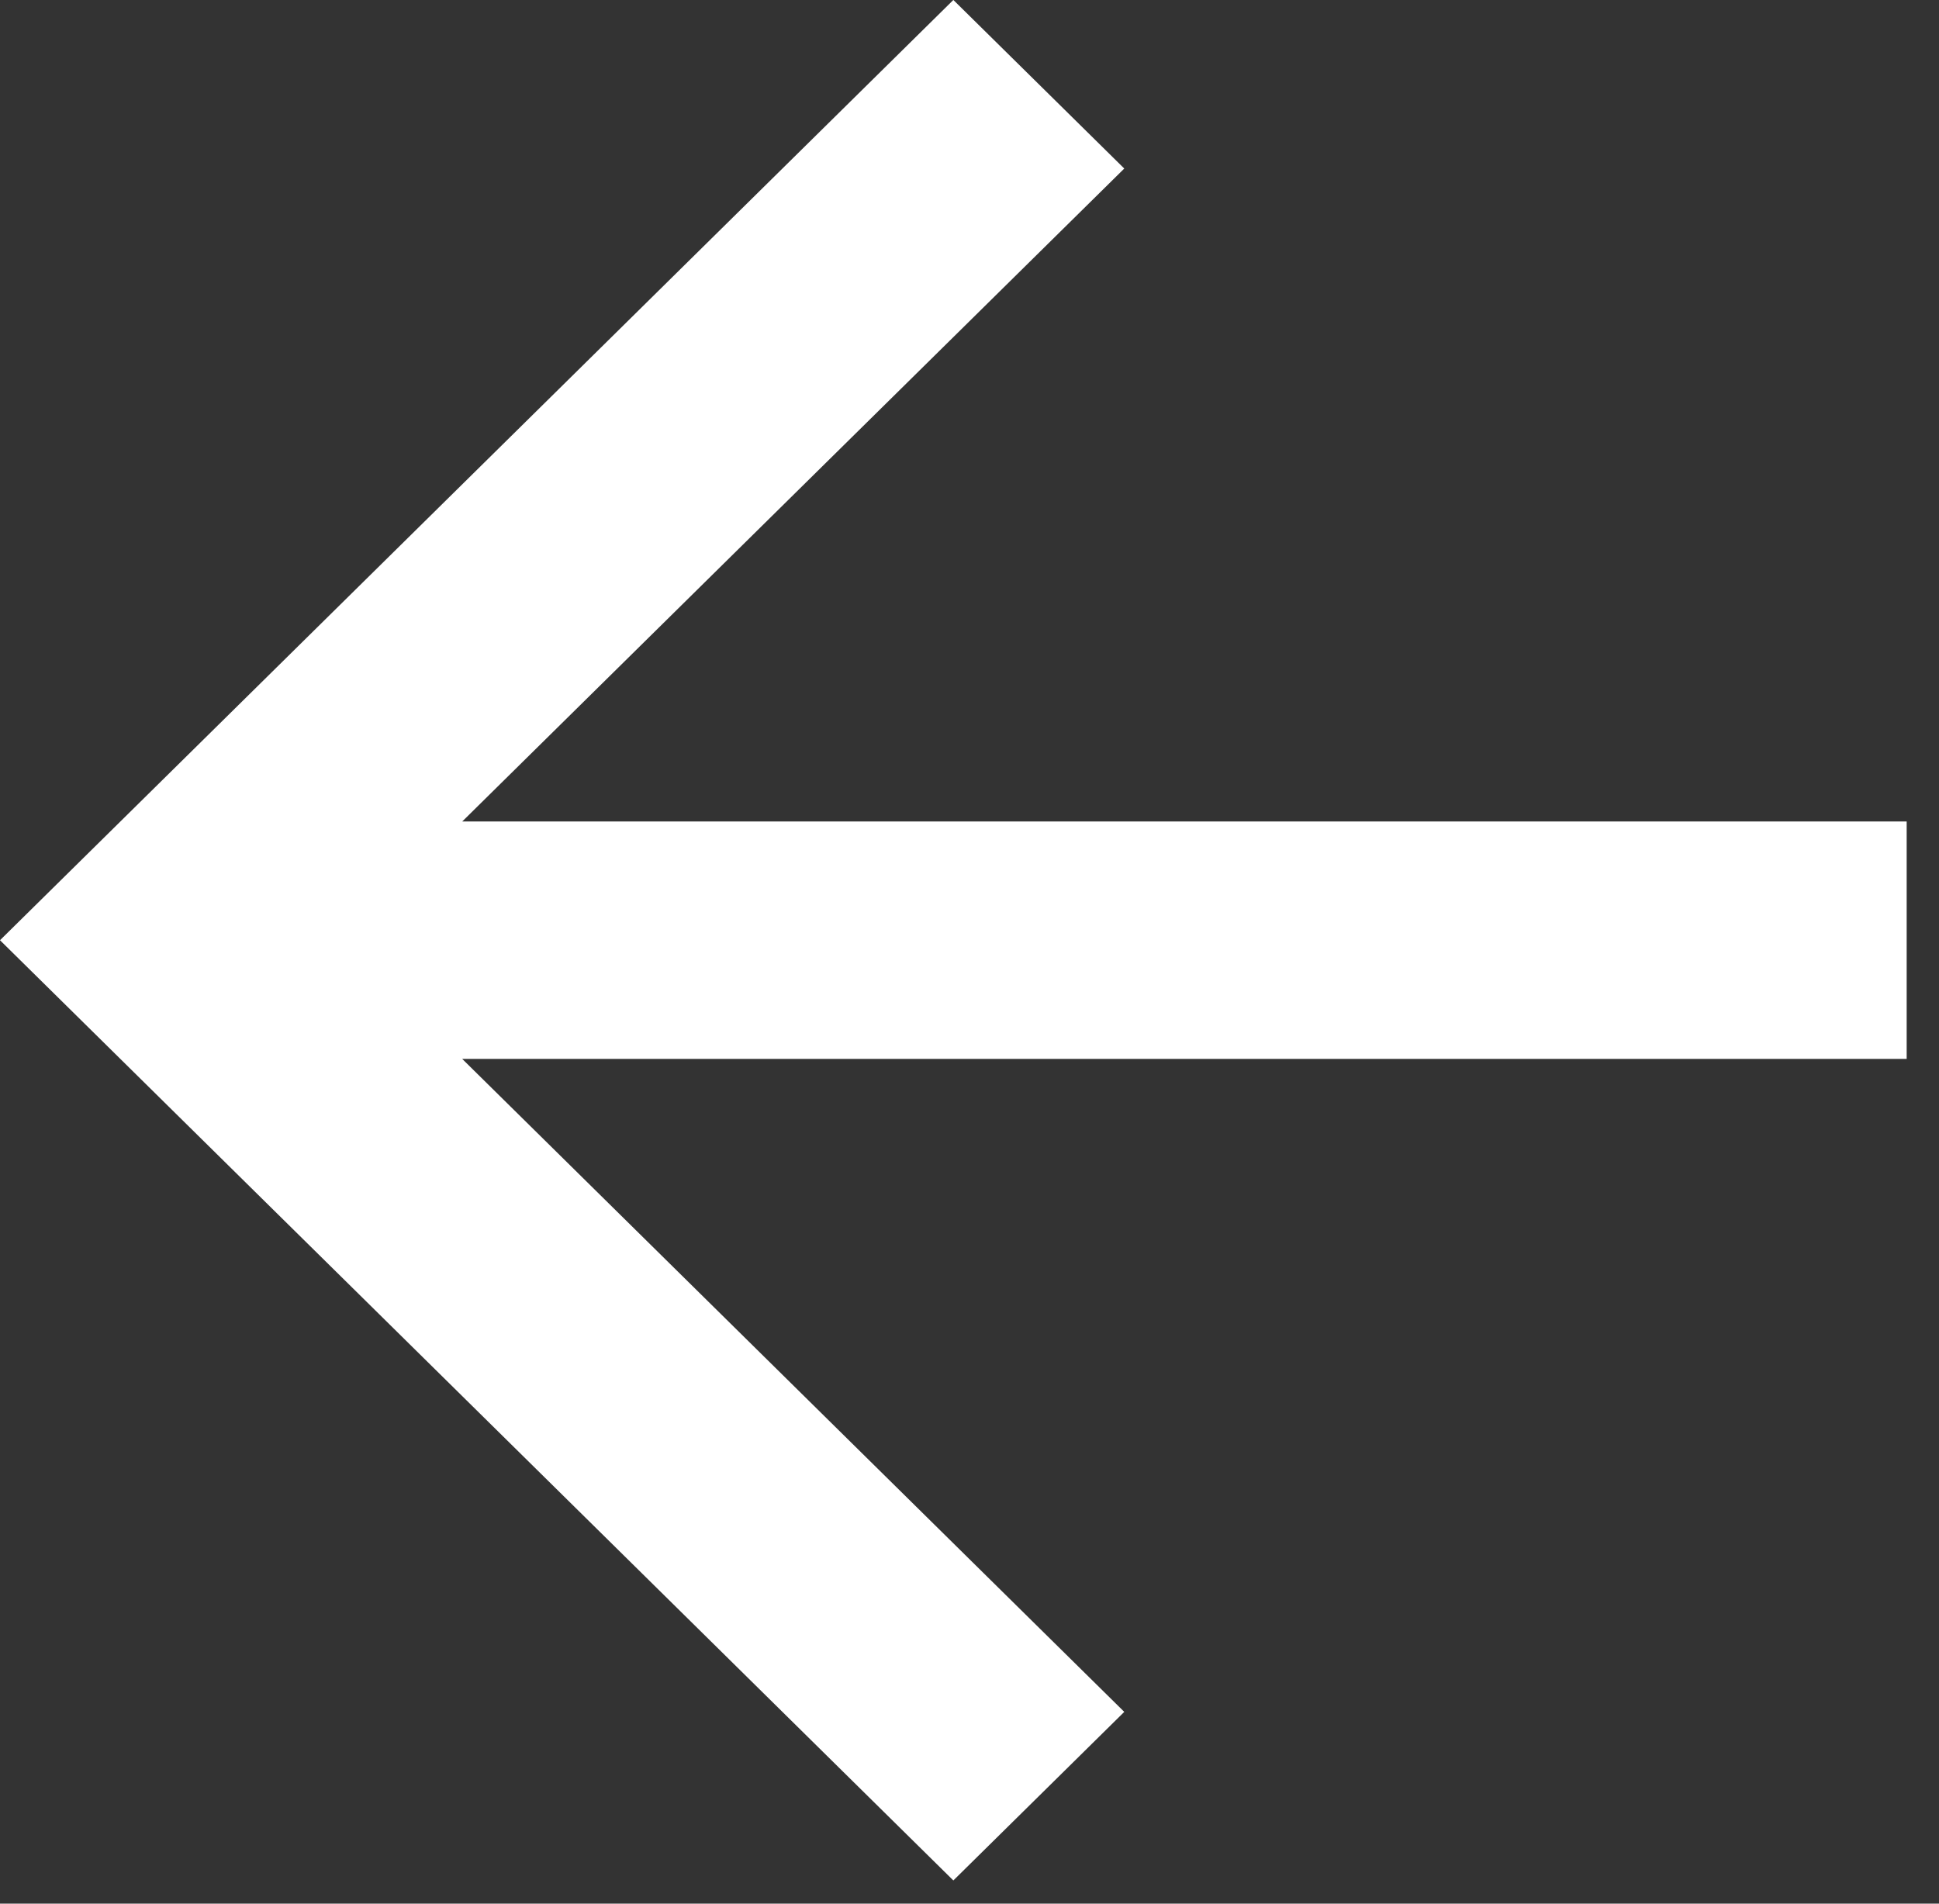
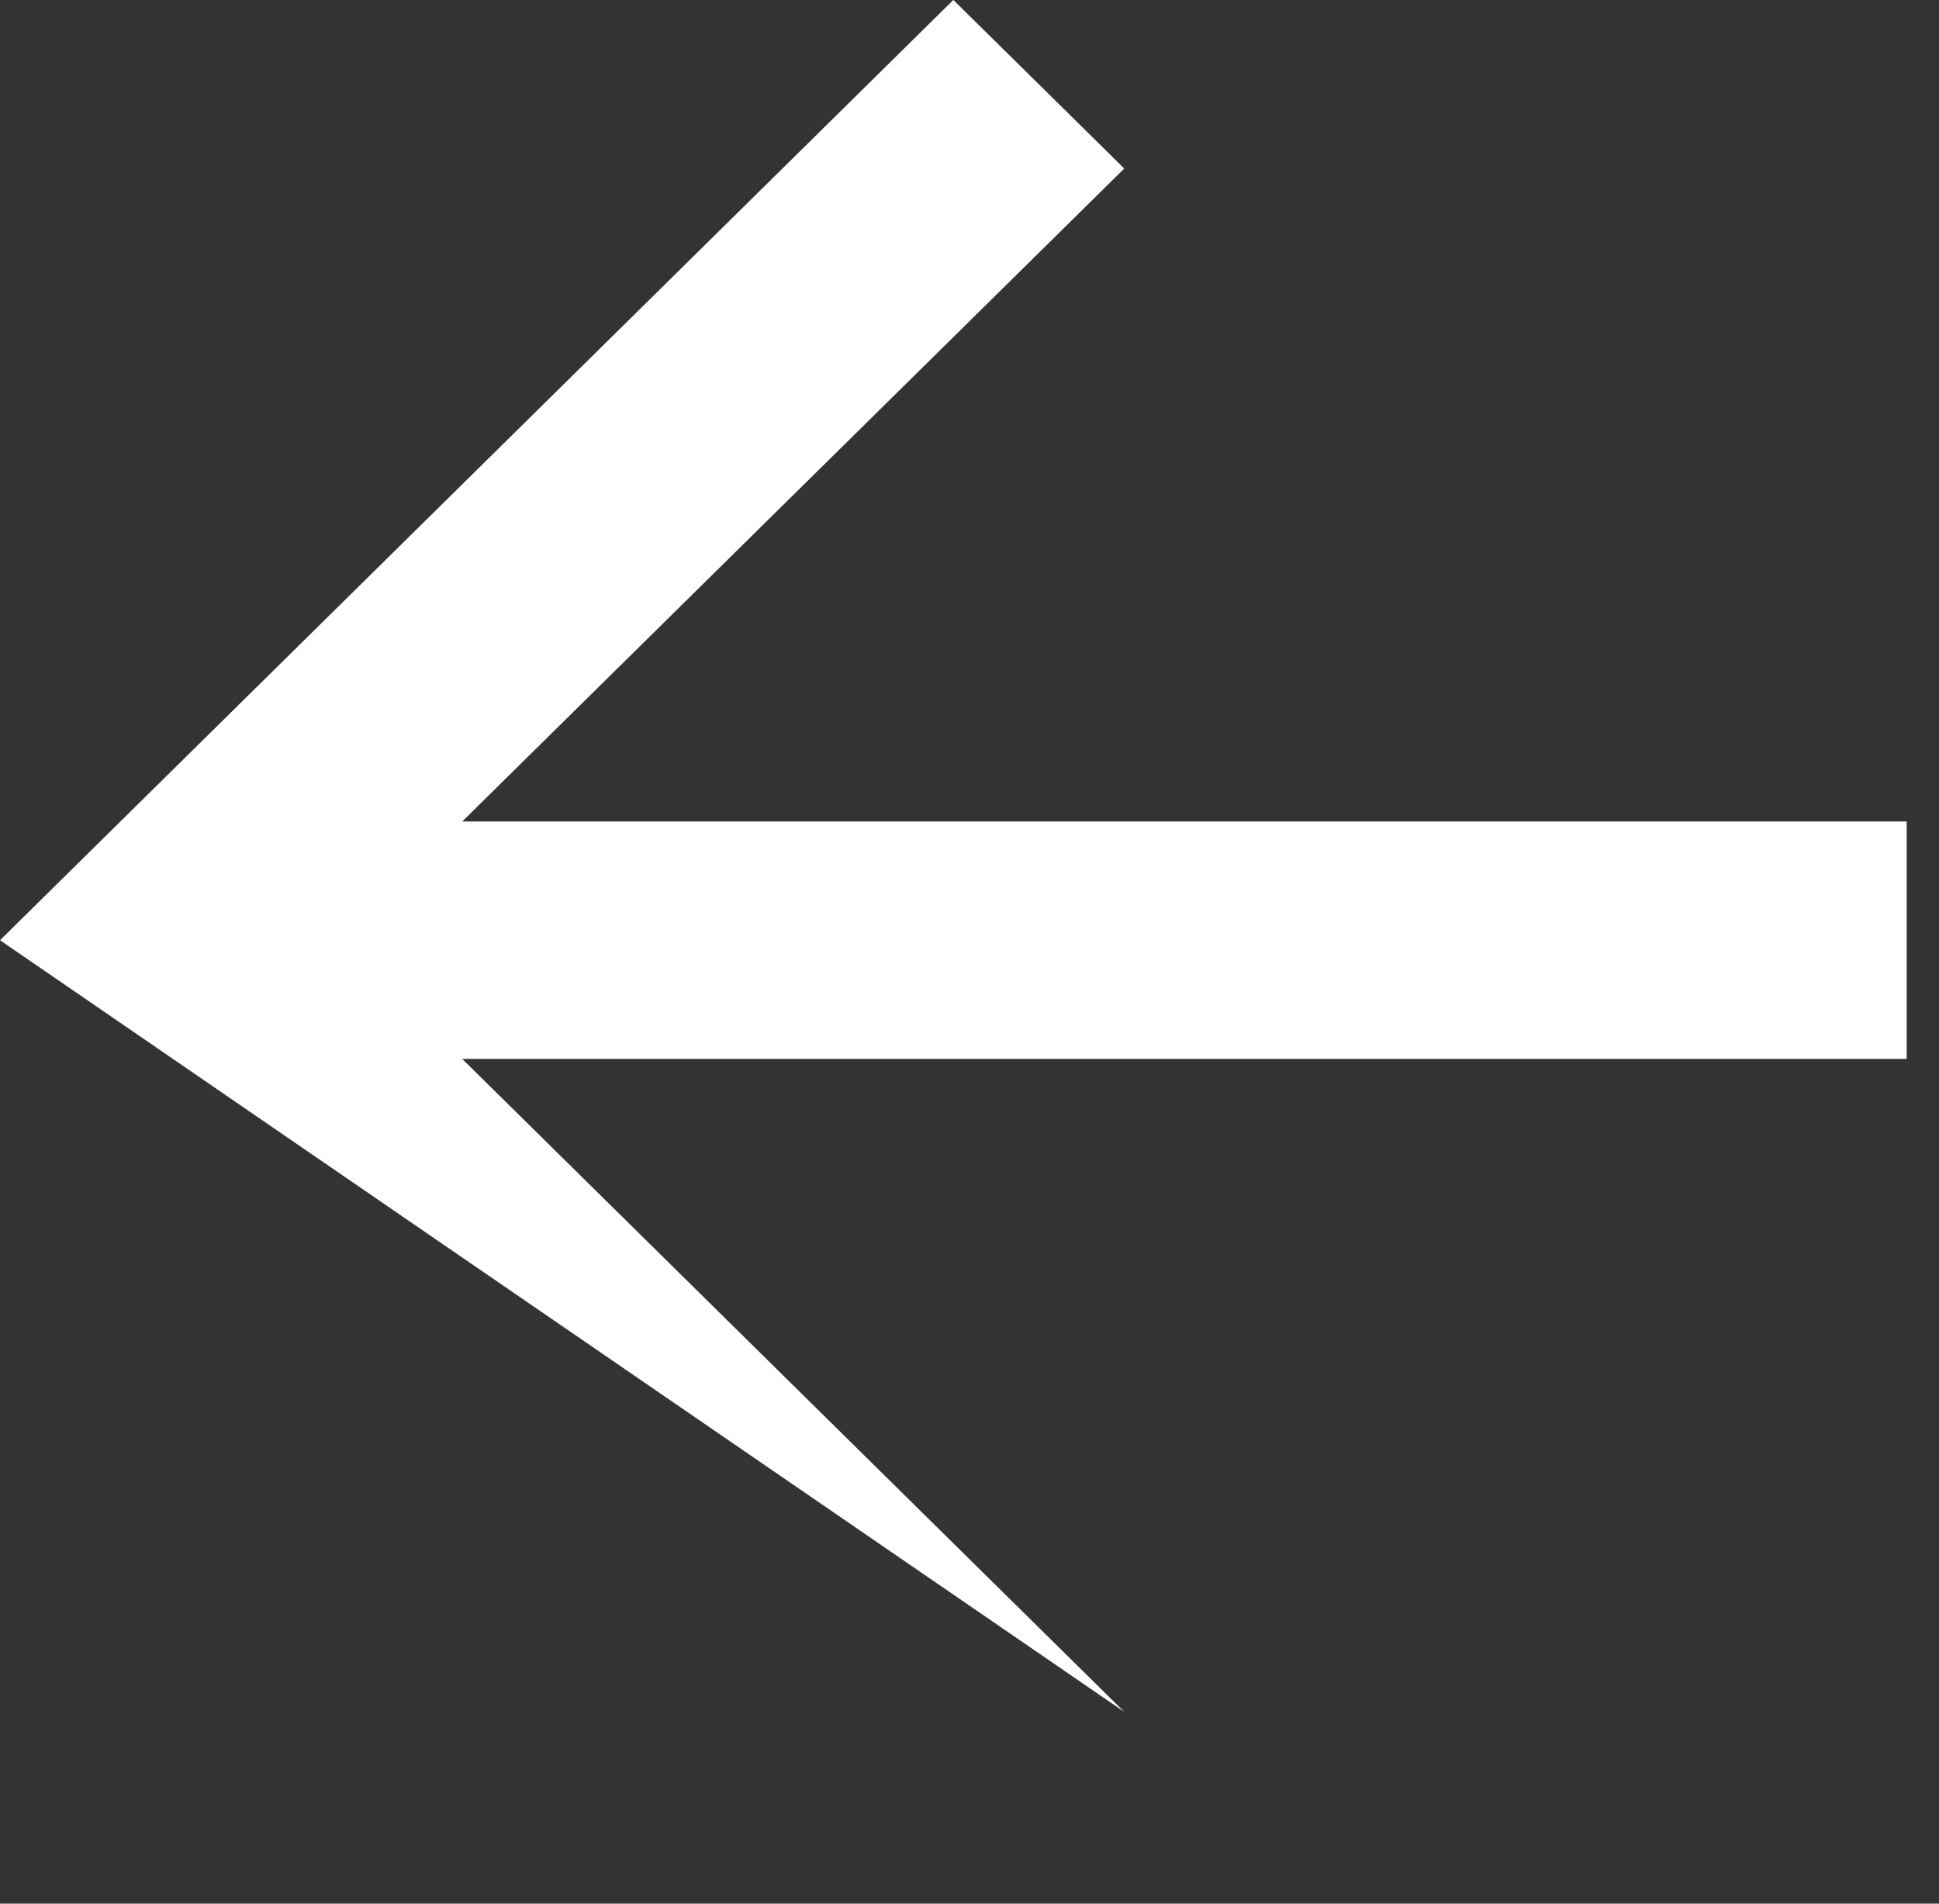
<svg xmlns="http://www.w3.org/2000/svg" width="55" height="54" viewBox="0 0 55 54" fill="none">
  <rect x="0" y="0" width="55" height="54" fill="#333333" stroke="none" />
-   <path d="M54.083 23.303V30.038L13.111 30.038L31.89 48.56L27.042 53.342L0 26.671L27.042 -0.001L31.89 4.781L13.111 23.303L54.083 23.303Z" fill="white" />
+   <path d="M54.083 23.303V30.038L13.111 30.038L31.89 48.56L0 26.671L27.042 -0.001L31.89 4.781L13.111 23.303L54.083 23.303Z" fill="white" />
</svg>